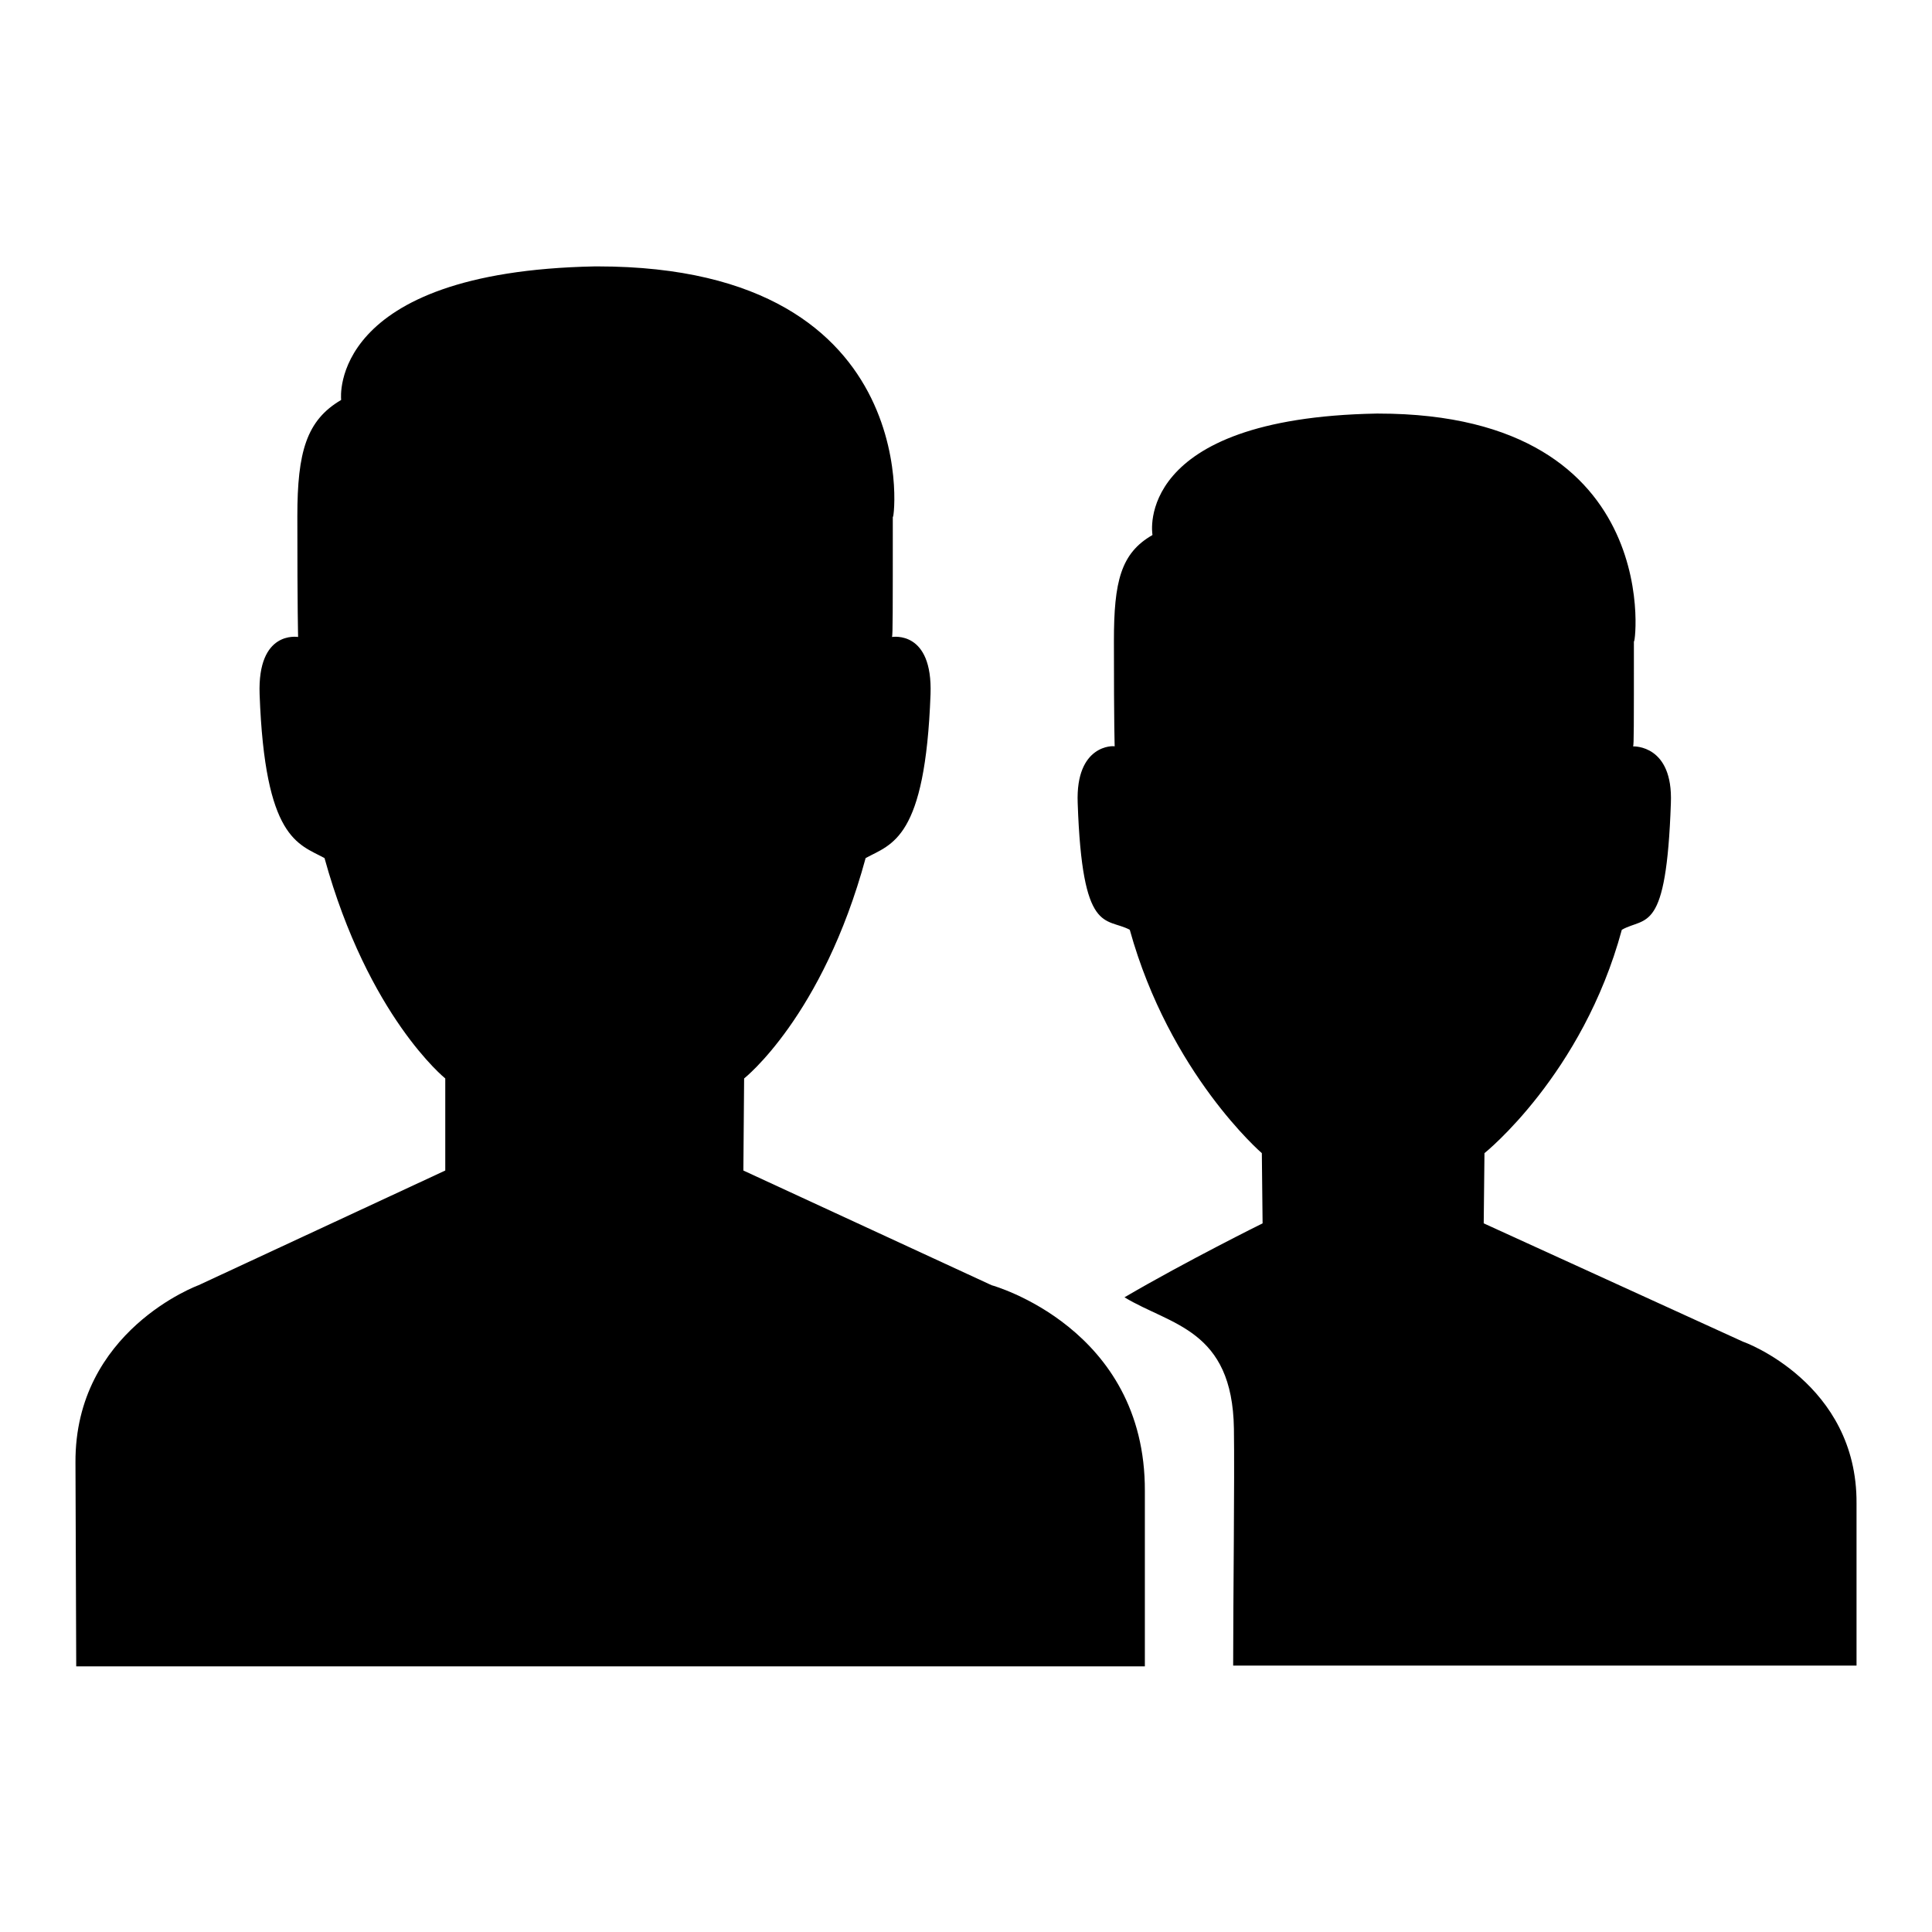
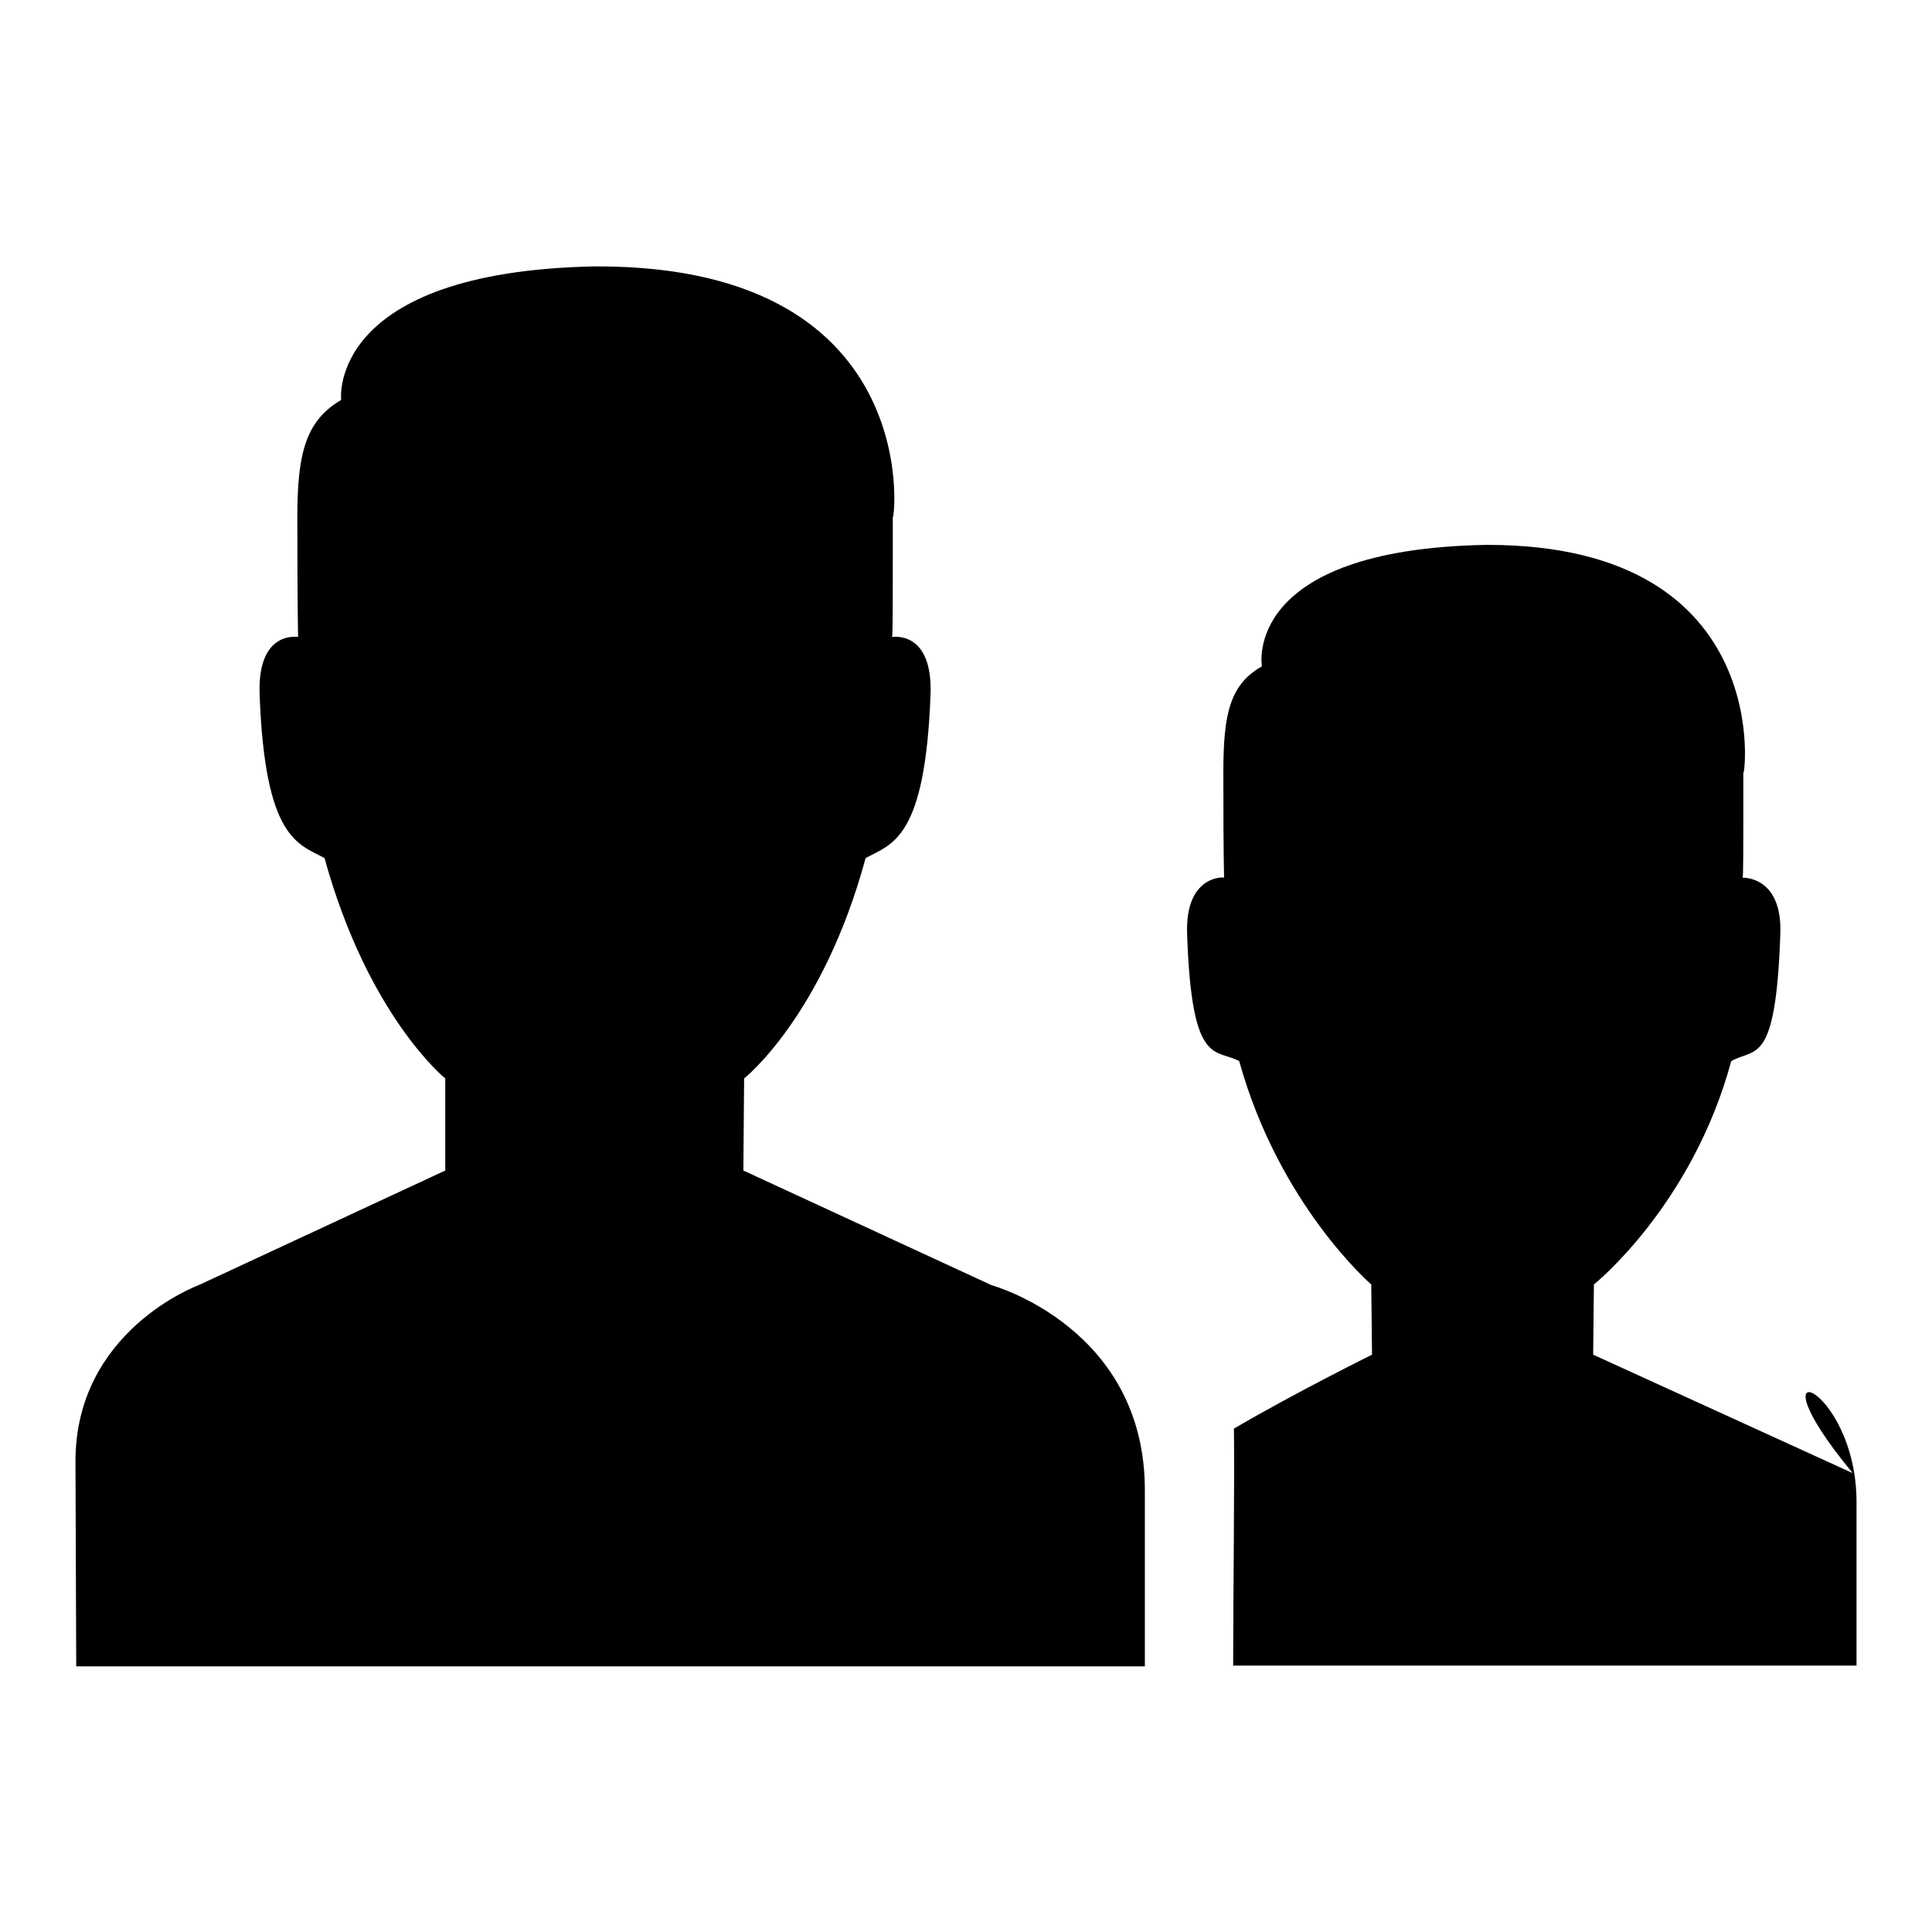
<svg xmlns="http://www.w3.org/2000/svg" version="1.1" x="0px" y="0px" viewBox="0 0 256 256" enable-background="new 0 0 256 256" xml:space="preserve">
  <g>
-     <path fill="#000000" d="M246,199.2l0,21.5h-44.3l0,0l-38.3,0c0-8.6,0.2-24.8,0.1-31.4c-0.2-13.2-8.4-13.7-14.5-17.4 c8.2-4.8,18.3-9.8,18.3-9.8l-0.1-9.3c0,0-12.2-10.5-17.5-29.6c-3.2-1.7-6.3,0.8-6.9-16.8c-0.3-7.8,4.8-7.6,4.9-7.5 c0-0.4-0.1-2.1-0.1-14c0-7.8,0.9-11.6,5.1-14c0,0,0-0.1,0-0.1c0,0-2.6-15.4,29.7-16v0c0,0,0.1,0,0.1,0c0.1,0,0.1,0,0.1,0 c39,0,33.9,32.3,33.9,30.1c0,11.9,0,13.6-0.1,14c0.1,0,5.3-0.2,5,7.5c-0.6,17.5-3.3,15-6.5,16.8c-5.2,19.2-18.2,29.6-18.2,29.6 l-0.1,9.3l34.4,15.7C231.1,177.8,246.1,183.3,246,199.2z M10.1,220.8l-0.1-27c-0.1-17.5,16.3-23.5,16.3-23.5l32.7-15.2L59,142.9 c0,0-10.2-8.2-16-29.2c-3.5-1.9-7.9-2.5-8.6-21.7c-0.3-8.5,5-7.6,5.1-7.6c0-0.4-0.1-3-0.1-16c0-8.5,1.2-12.7,5.8-15.4 c0,0,0-0.1,0-0.1c0,0-1.8-16.9,33.6-17.6v0c0.1,0,0.1,0,0.2,0c0.1,0,0.2,0,0.2,0c44.5,0,39.1,35.5,39.1,33.1c0,13,0,15.6-0.1,16 c0.1,0,5.4-0.9,5.1,7.6c-0.7,19.2-5.1,19.8-8.6,21.7c-5.7,21-16.1,29.2-16.1,29.2l-0.1,12.2l32.9,15.2c0,0,20.4,5.6,20.3,27.3v23.2 H10.1z" />
+     <path fill="#000000" d="M246,199.2l0,21.5h-44.3l0,0l-38.3,0c0-8.6,0.2-24.8,0.1-31.4c8.2-4.8,18.3-9.8,18.3-9.8l-0.1-9.3c0,0-12.2-10.5-17.5-29.6c-3.2-1.7-6.3,0.8-6.9-16.8c-0.3-7.8,4.8-7.6,4.9-7.5 c0-0.4-0.1-2.1-0.1-14c0-7.8,0.9-11.6,5.1-14c0,0,0-0.1,0-0.1c0,0-2.6-15.4,29.7-16v0c0,0,0.1,0,0.1,0c0.1,0,0.1,0,0.1,0 c39,0,33.9,32.3,33.9,30.1c0,11.9,0,13.6-0.1,14c0.1,0,5.3-0.2,5,7.5c-0.6,17.5-3.3,15-6.5,16.8c-5.2,19.2-18.2,29.6-18.2,29.6 l-0.1,9.3l34.4,15.7C231.1,177.8,246.1,183.3,246,199.2z M10.1,220.8l-0.1-27c-0.1-17.5,16.3-23.5,16.3-23.5l32.7-15.2L59,142.9 c0,0-10.2-8.2-16-29.2c-3.5-1.9-7.9-2.5-8.6-21.7c-0.3-8.5,5-7.6,5.1-7.6c0-0.4-0.1-3-0.1-16c0-8.5,1.2-12.7,5.8-15.4 c0,0,0-0.1,0-0.1c0,0-1.8-16.9,33.6-17.6v0c0.1,0,0.1,0,0.2,0c0.1,0,0.2,0,0.2,0c44.5,0,39.1,35.5,39.1,33.1c0,13,0,15.6-0.1,16 c0.1,0,5.4-0.9,5.1,7.6c-0.7,19.2-5.1,19.8-8.6,21.7c-5.7,21-16.1,29.2-16.1,29.2l-0.1,12.2l32.9,15.2c0,0,20.4,5.6,20.3,27.3v23.2 H10.1z" />
  </g>
</svg>